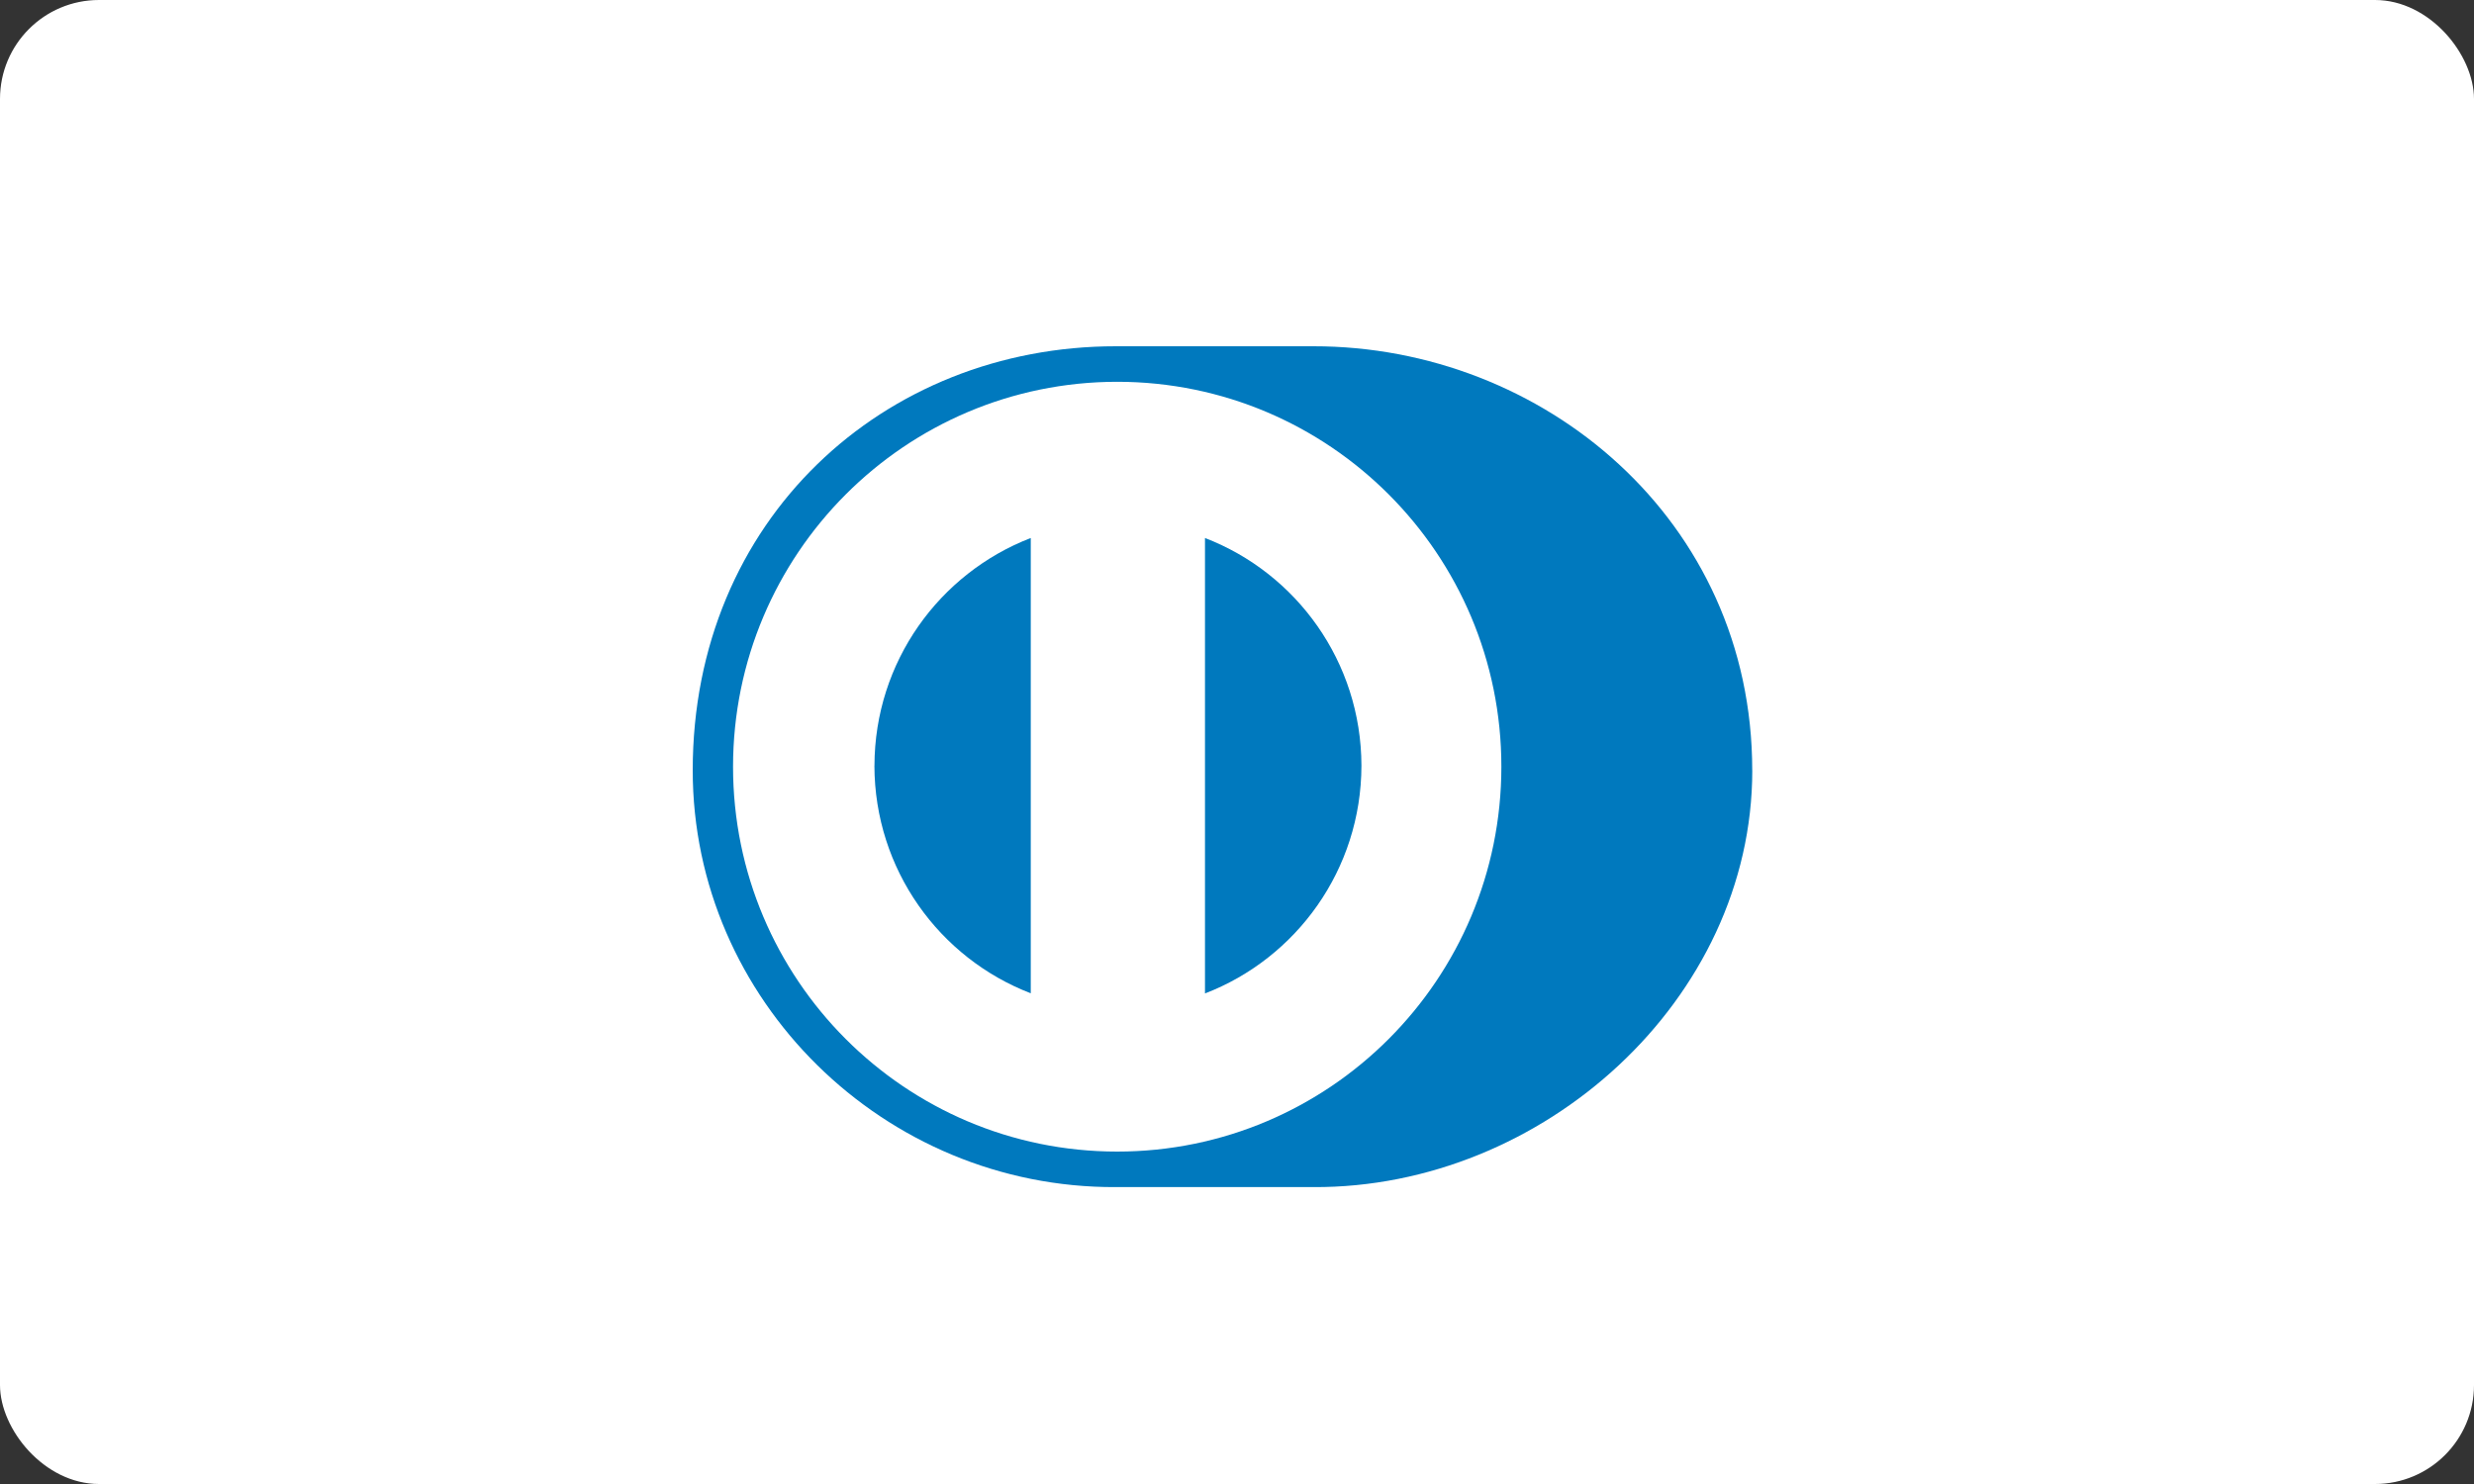
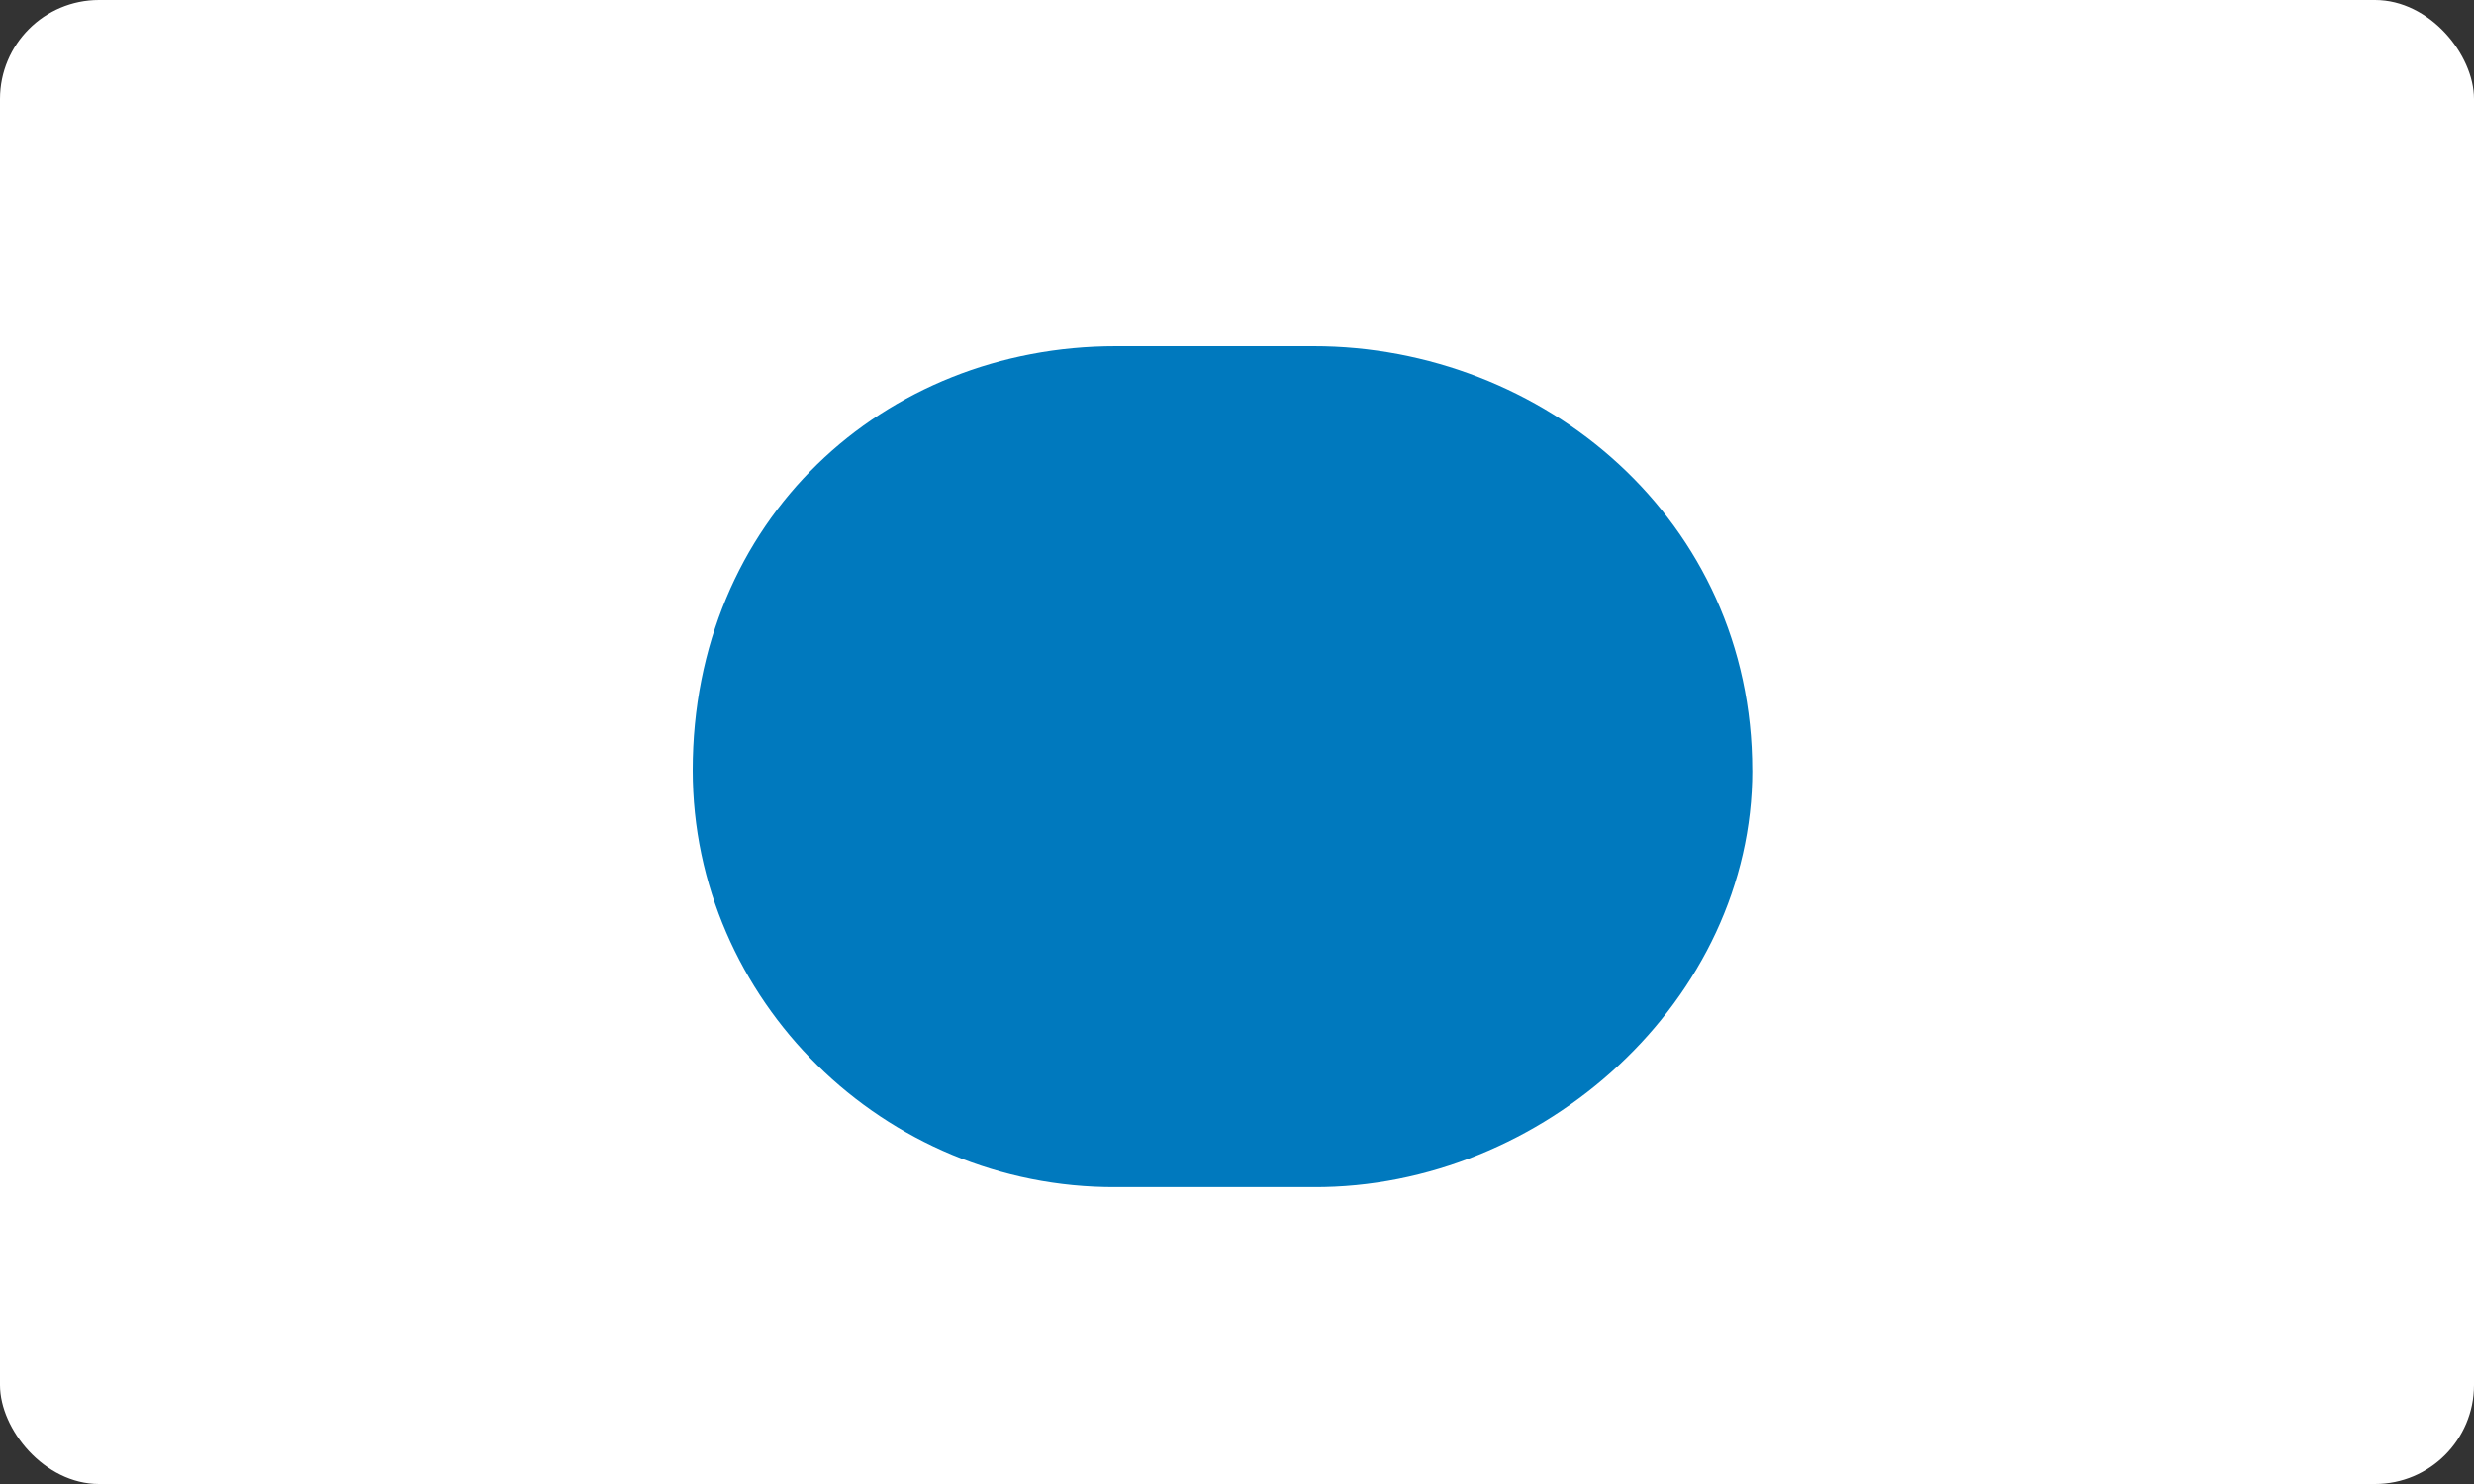
<svg xmlns="http://www.w3.org/2000/svg" width="50" height="30" viewBox="0 0 50 30">
  <rect x="0" y="0" width="50" height="30" fill="#333333" stroke="none" />
  <g fill="none" fill-rule="evenodd">
    <g>
      <g>
        <g>
          <g transform="translate(-75, -319) translate(0, 30) translate(0, 190) translate(20, 64) translate(55, 35)">
            <rect width="50" height="30" fill="#FFF" rx="2" />
            <g fill-rule="nonzero">
              <path fill="#0079BE" d="M21.413 8.573c0-5.07-4.232-8.575-8.868-8.573h-3.99C3.861-.002 0 3.504 0 8.573c0 4.638 3.862 8.448 8.554 8.425h3.99c4.637.023 8.87-3.789 8.87-8.425z" transform="translate(14, 7)" />
-               <path fill="#FFF" d="M8.58.718C4.291.72.817 4.202.815 8.5c.001 4.297 3.475 7.779 7.763 7.78 4.289-.001 7.764-3.483 7.765-7.78C16.343 4.202 12.868.72 8.579.718z" transform="translate(14, 7)" />
-               <path fill="#0079BE" d="M3.673 8.479c.004-2.1 1.313-3.891 3.159-4.603v9.204c-1.846-.71-3.155-2.5-3.16-4.601zm6.68 4.604V3.876c1.847.71 3.158 2.502 3.162 4.603-.004 2.102-1.315 3.893-3.161 4.604z" transform="translate(14, 7)" />
            </g>
          </g>
        </g>
      </g>
    </g>
  </g>
</svg>